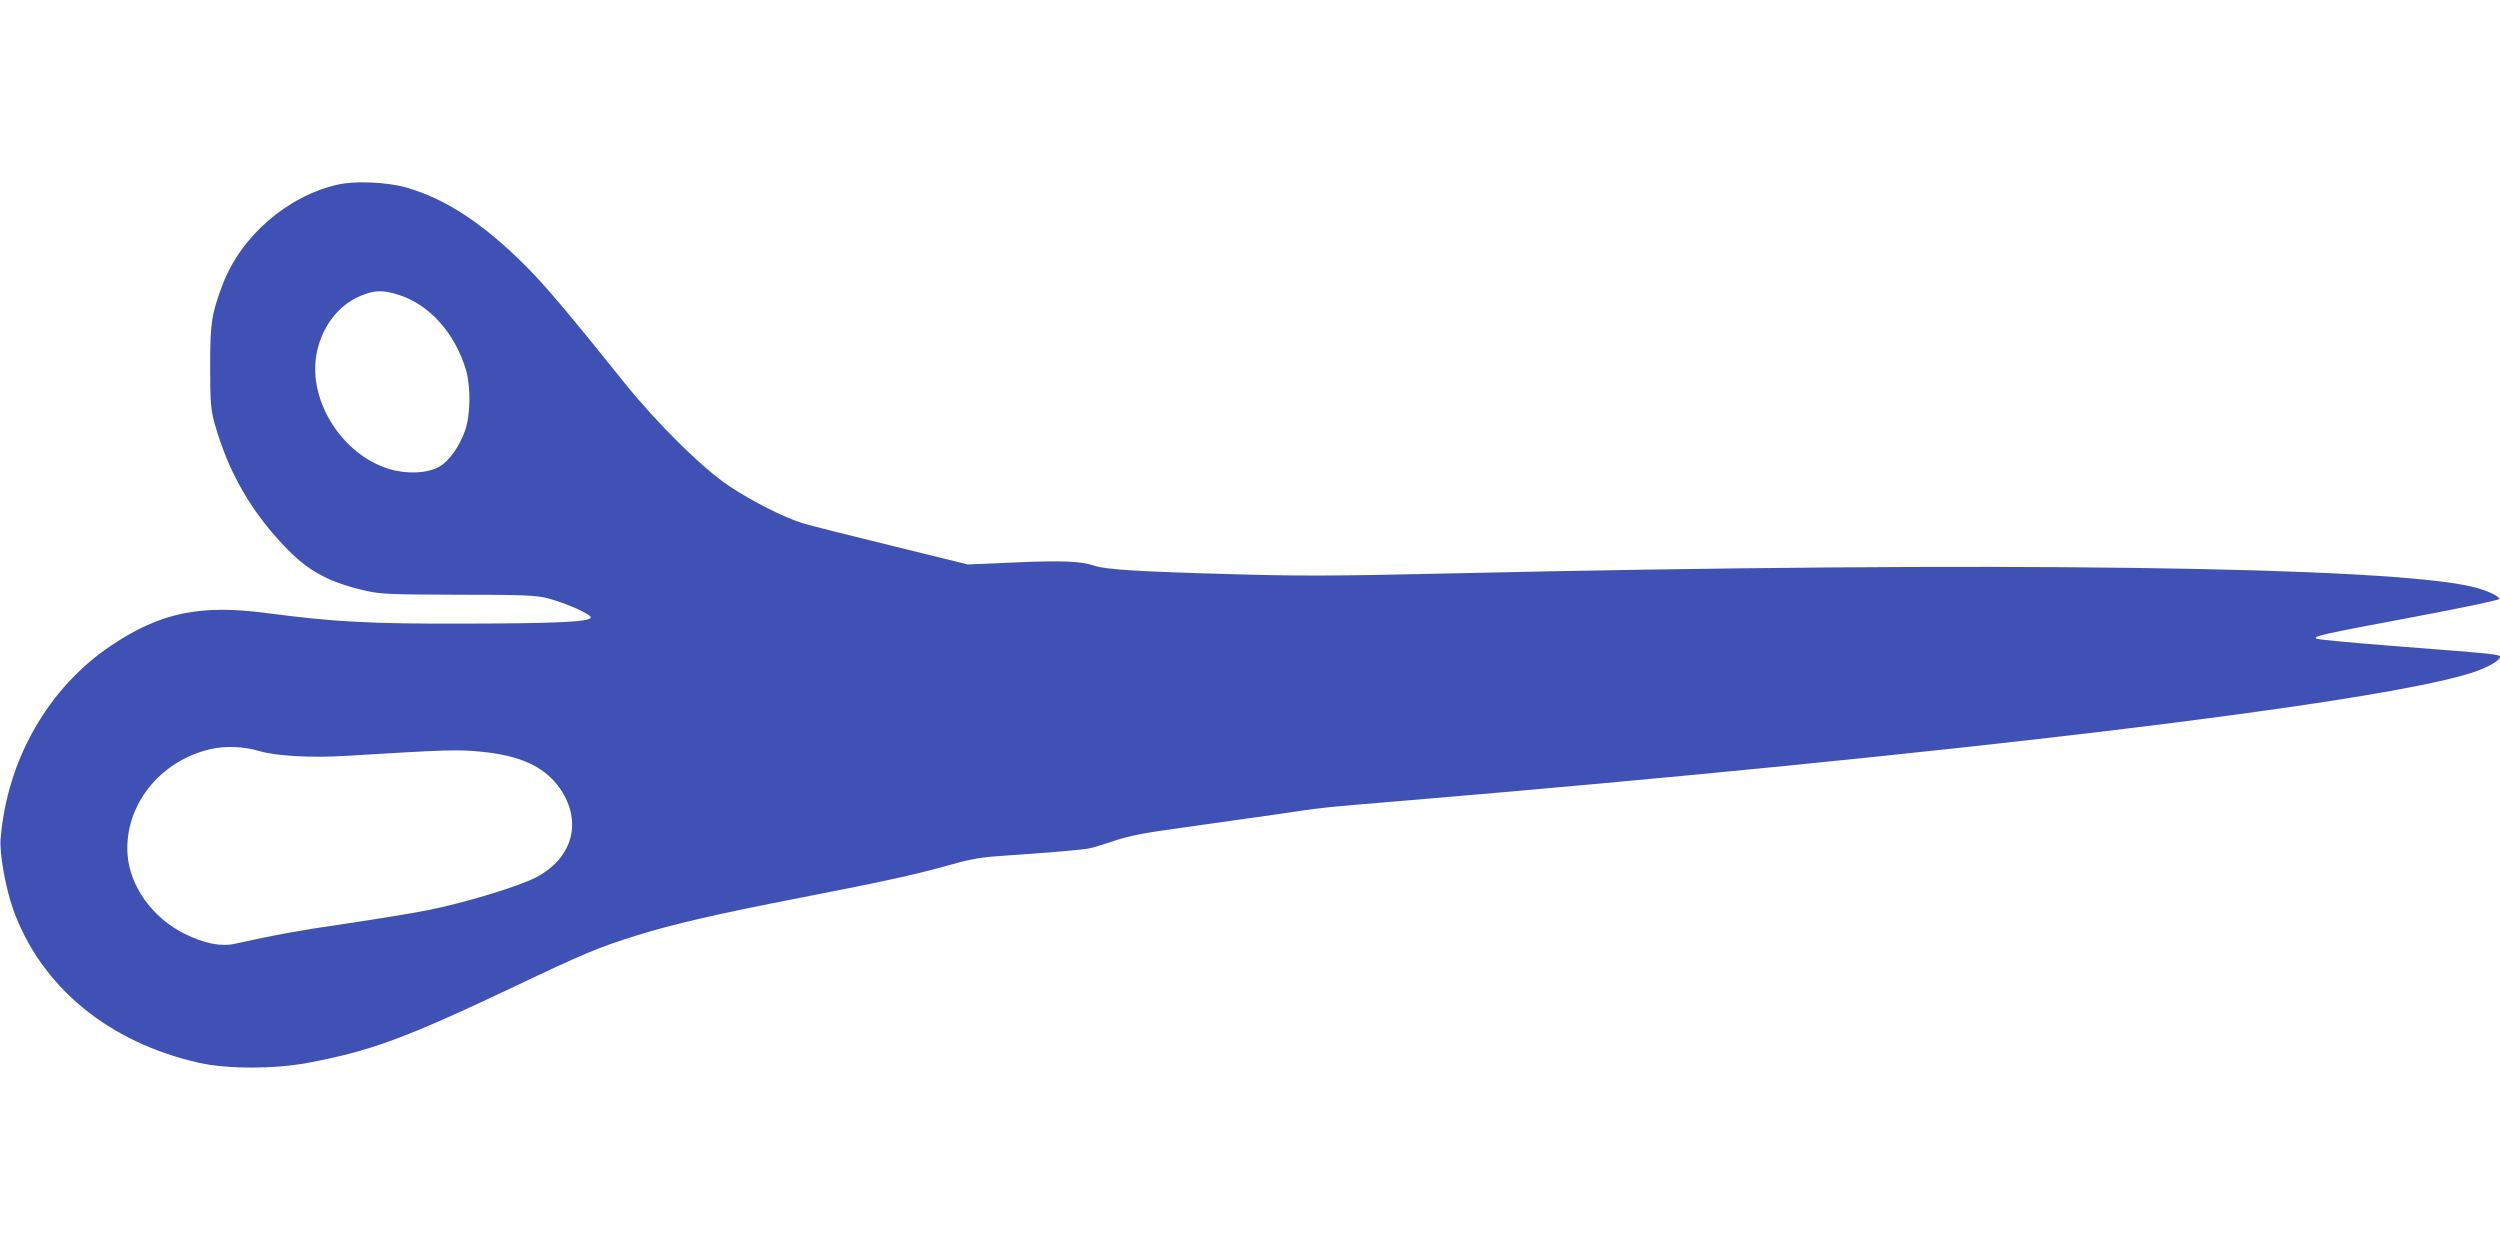
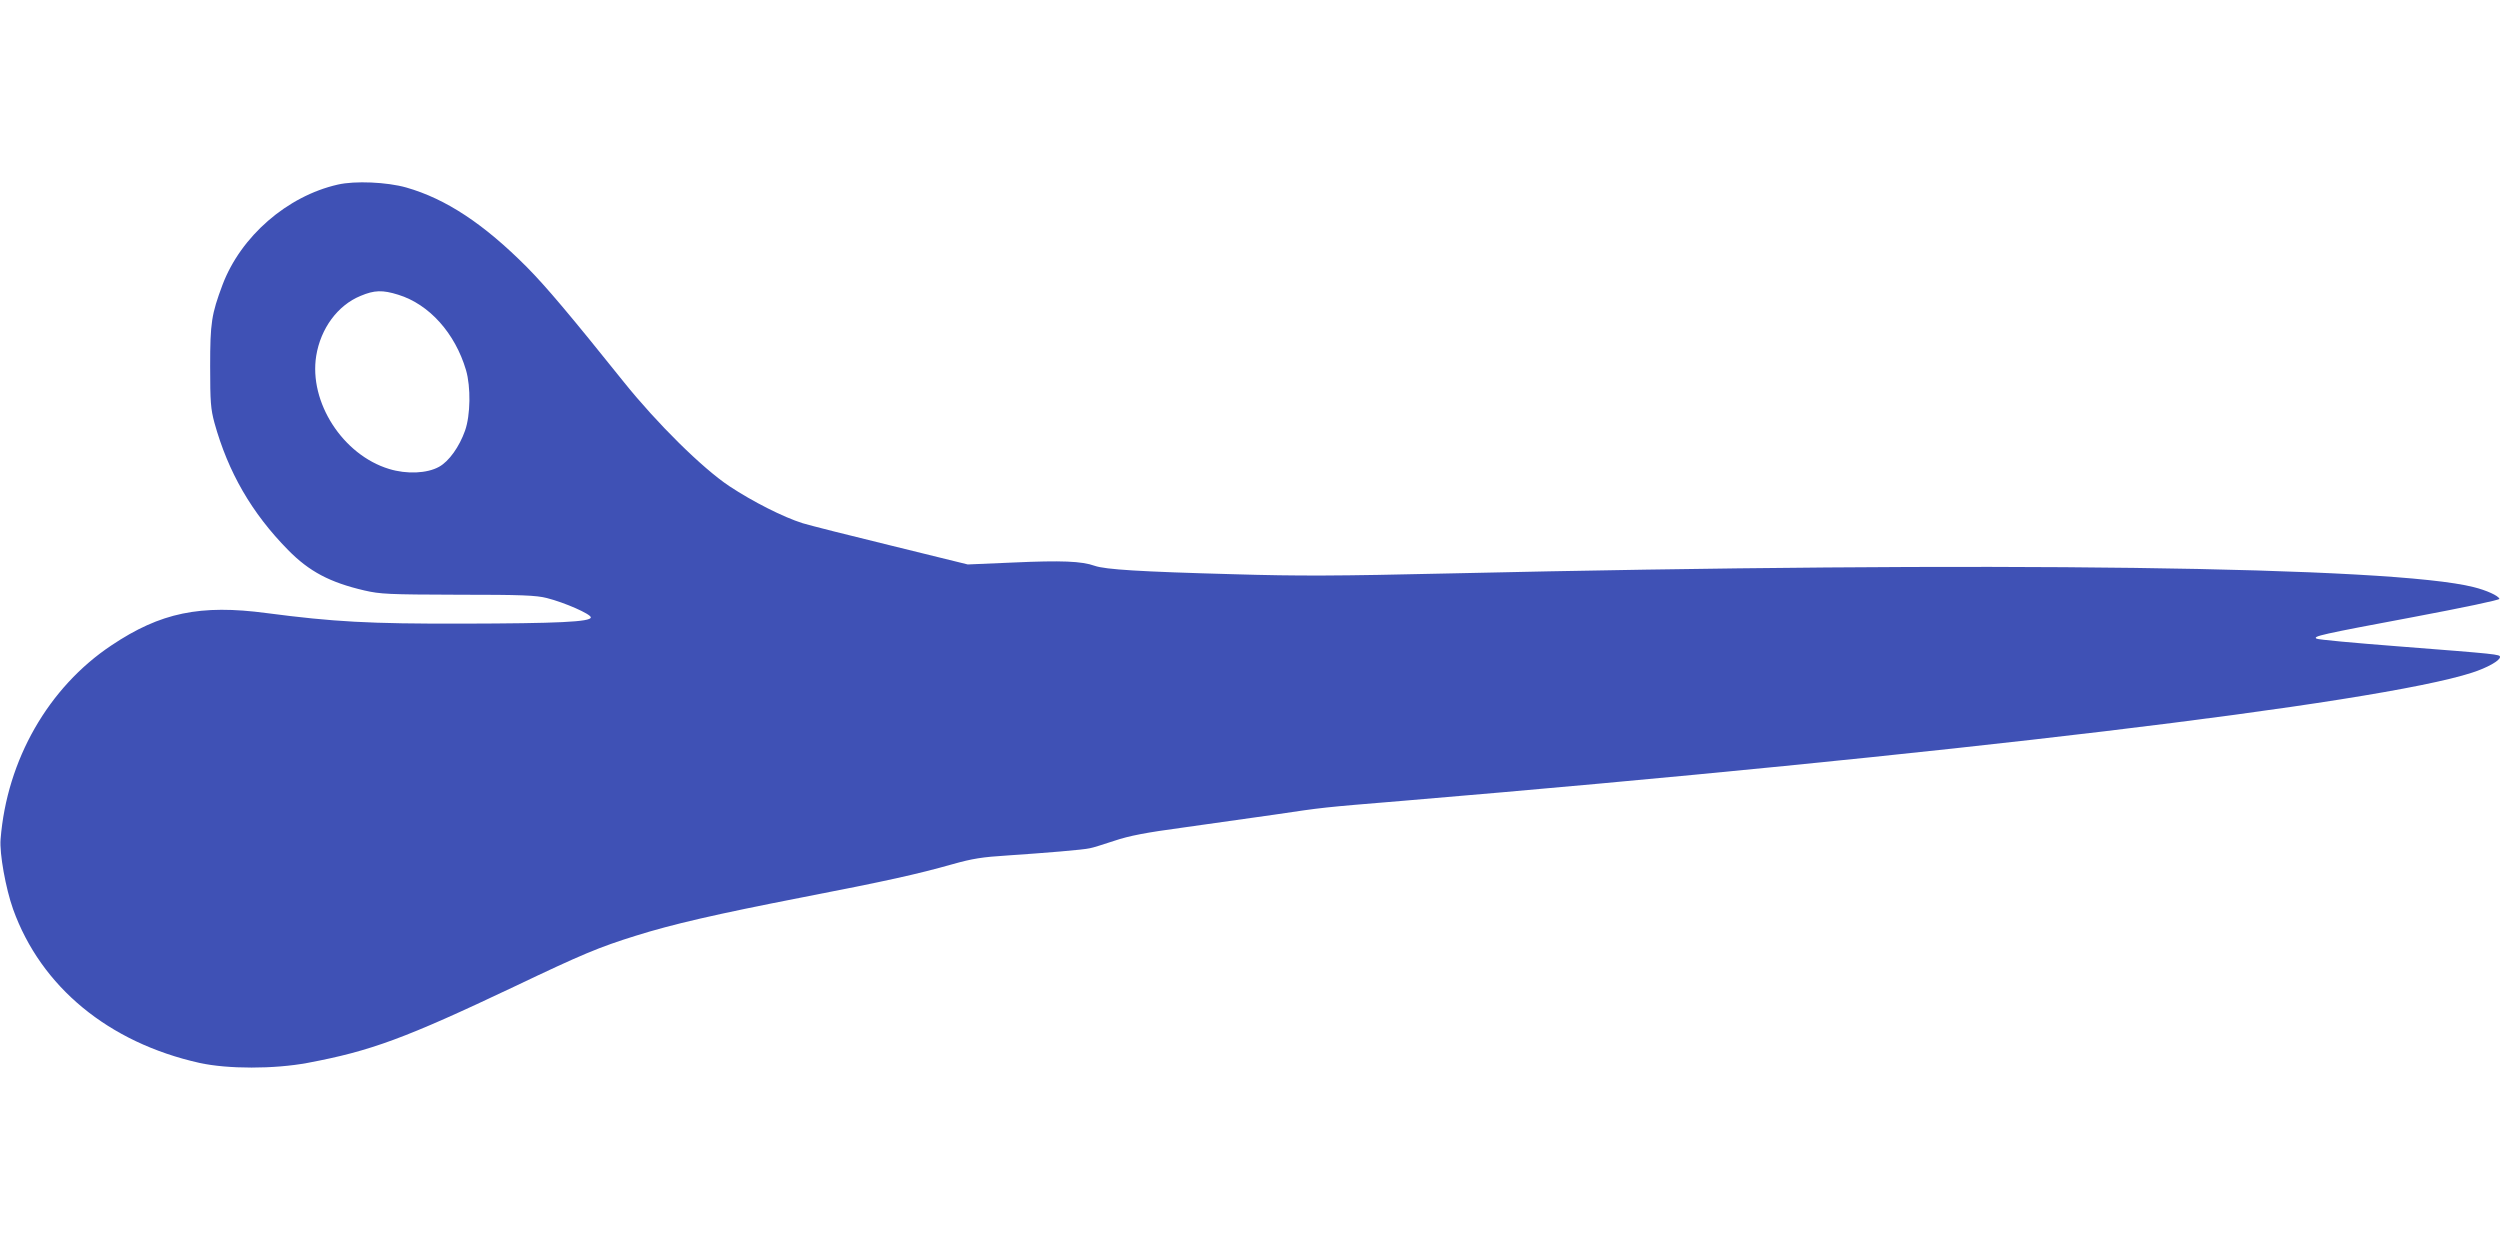
<svg xmlns="http://www.w3.org/2000/svg" version="1.0" width="1280pt" height="640pt" viewBox="0 0 1280 640" preserveAspectRatio="xMidYMid meet">
  <g transform="translate(0,640) scale(0.1,-0.1)" fill="#3f51b5" stroke="none">
-     <path d="M1730 5455 c-260 -59 -497 -265 -591 -514 -56 -150 -63 -193 -63 -416 0 -185 3 -219 22 -290 70 -252 190 -461 377 -651 108 -110 214 -166 390 -207 82 -19 123 -21 480 -22 327 0 400 -3 455 -17 91 -23 225 -82 225 -99 0 -23 -169 -31 -660 -32 -475 -1 -656 9 -1000 54 -339 45 -543 3 -794 -165 -323 -215 -536 -587 -568 -993 -6 -73 26 -251 64 -358 143 -398 489 -683 954 -787 145 -32 382 -32 554 0 324 61 498 125 1059 391 346 165 432 201 621 260 188 59 409 110 850 196 438 85 590 119 771 170 103 29 153 37 282 45 193 13 389 29 422 37 14 2 70 20 125 38 77 26 160 42 360 69 143 20 350 49 460 65 256 38 237 36 660 71 2763 232 4986 498 5472 656 78 25 143 62 143 80 0 14 -12 15 -525 55 -220 17 -406 34 -414 39 -22 12 22 22 497 111 249 47 441 87 439 93 -5 16 -67 44 -132 60 -417 106 -2472 133 -5245 70 -571 -13 -768 -14 -1105 -4 -480 13 -655 24 -710 43 -67 24 -170 28 -415 17 l-235 -10 -390 96 c-214 52 -419 104 -455 115 -99 31 -255 110 -376 190 -138 92 -369 320 -540 533 -274 342 -399 490 -496 588 -221 222 -415 350 -618 408 -99 28 -263 35 -350 15z m309 -564 c159 -49 291 -197 347 -386 25 -86 23 -231 -5 -310 -29 -82 -82 -157 -133 -185 -61 -34 -165 -39 -256 -11 -237 72 -411 342 -373 579 23 141 110 259 227 307 71 30 113 31 193 6z m-713 -2336 c87 -26 268 -36 446 -25 523 32 575 33 694 21 193 -19 313 -73 390 -173 130 -172 84 -368 -113 -471 -87 -45 -365 -130 -552 -167 -80 -16 -272 -47 -426 -70 -246 -36 -339 -53 -562 -102 -71 -16 -157 1 -258 51 -164 81 -281 244 -292 407 -17 250 166 480 427 539 74 17 170 13 246 -10z" />
+     <path d="M1730 5455 c-260 -59 -497 -265 -591 -514 -56 -150 -63 -193 -63 -416 0 -185 3 -219 22 -290 70 -252 190 -461 377 -651 108 -110 214 -166 390 -207 82 -19 123 -21 480 -22 327 0 400 -3 455 -17 91 -23 225 -82 225 -99 0 -23 -169 -31 -660 -32 -475 -1 -656 9 -1000 54 -339 45 -543 3 -794 -165 -323 -215 -536 -587 -568 -993 -6 -73 26 -251 64 -358 143 -398 489 -683 954 -787 145 -32 382 -32 554 0 324 61 498 125 1059 391 346 165 432 201 621 260 188 59 409 110 850 196 438 85 590 119 771 170 103 29 153 37 282 45 193 13 389 29 422 37 14 2 70 20 125 38 77 26 160 42 360 69 143 20 350 49 460 65 256 38 237 36 660 71 2763 232 4986 498 5472 656 78 25 143 62 143 80 0 14 -12 15 -525 55 -220 17 -406 34 -414 39 -22 12 22 22 497 111 249 47 441 87 439 93 -5 16 -67 44 -132 60 -417 106 -2472 133 -5245 70 -571 -13 -768 -14 -1105 -4 -480 13 -655 24 -710 43 -67 24 -170 28 -415 17 l-235 -10 -390 96 c-214 52 -419 104 -455 115 -99 31 -255 110 -376 190 -138 92 -369 320 -540 533 -274 342 -399 490 -496 588 -221 222 -415 350 -618 408 -99 28 -263 35 -350 15z m309 -564 c159 -49 291 -197 347 -386 25 -86 23 -231 -5 -310 -29 -82 -82 -157 -133 -185 -61 -34 -165 -39 -256 -11 -237 72 -411 342 -373 579 23 141 110 259 227 307 71 30 113 31 193 6z m-713 -2336 z" />
  </g>
</svg>